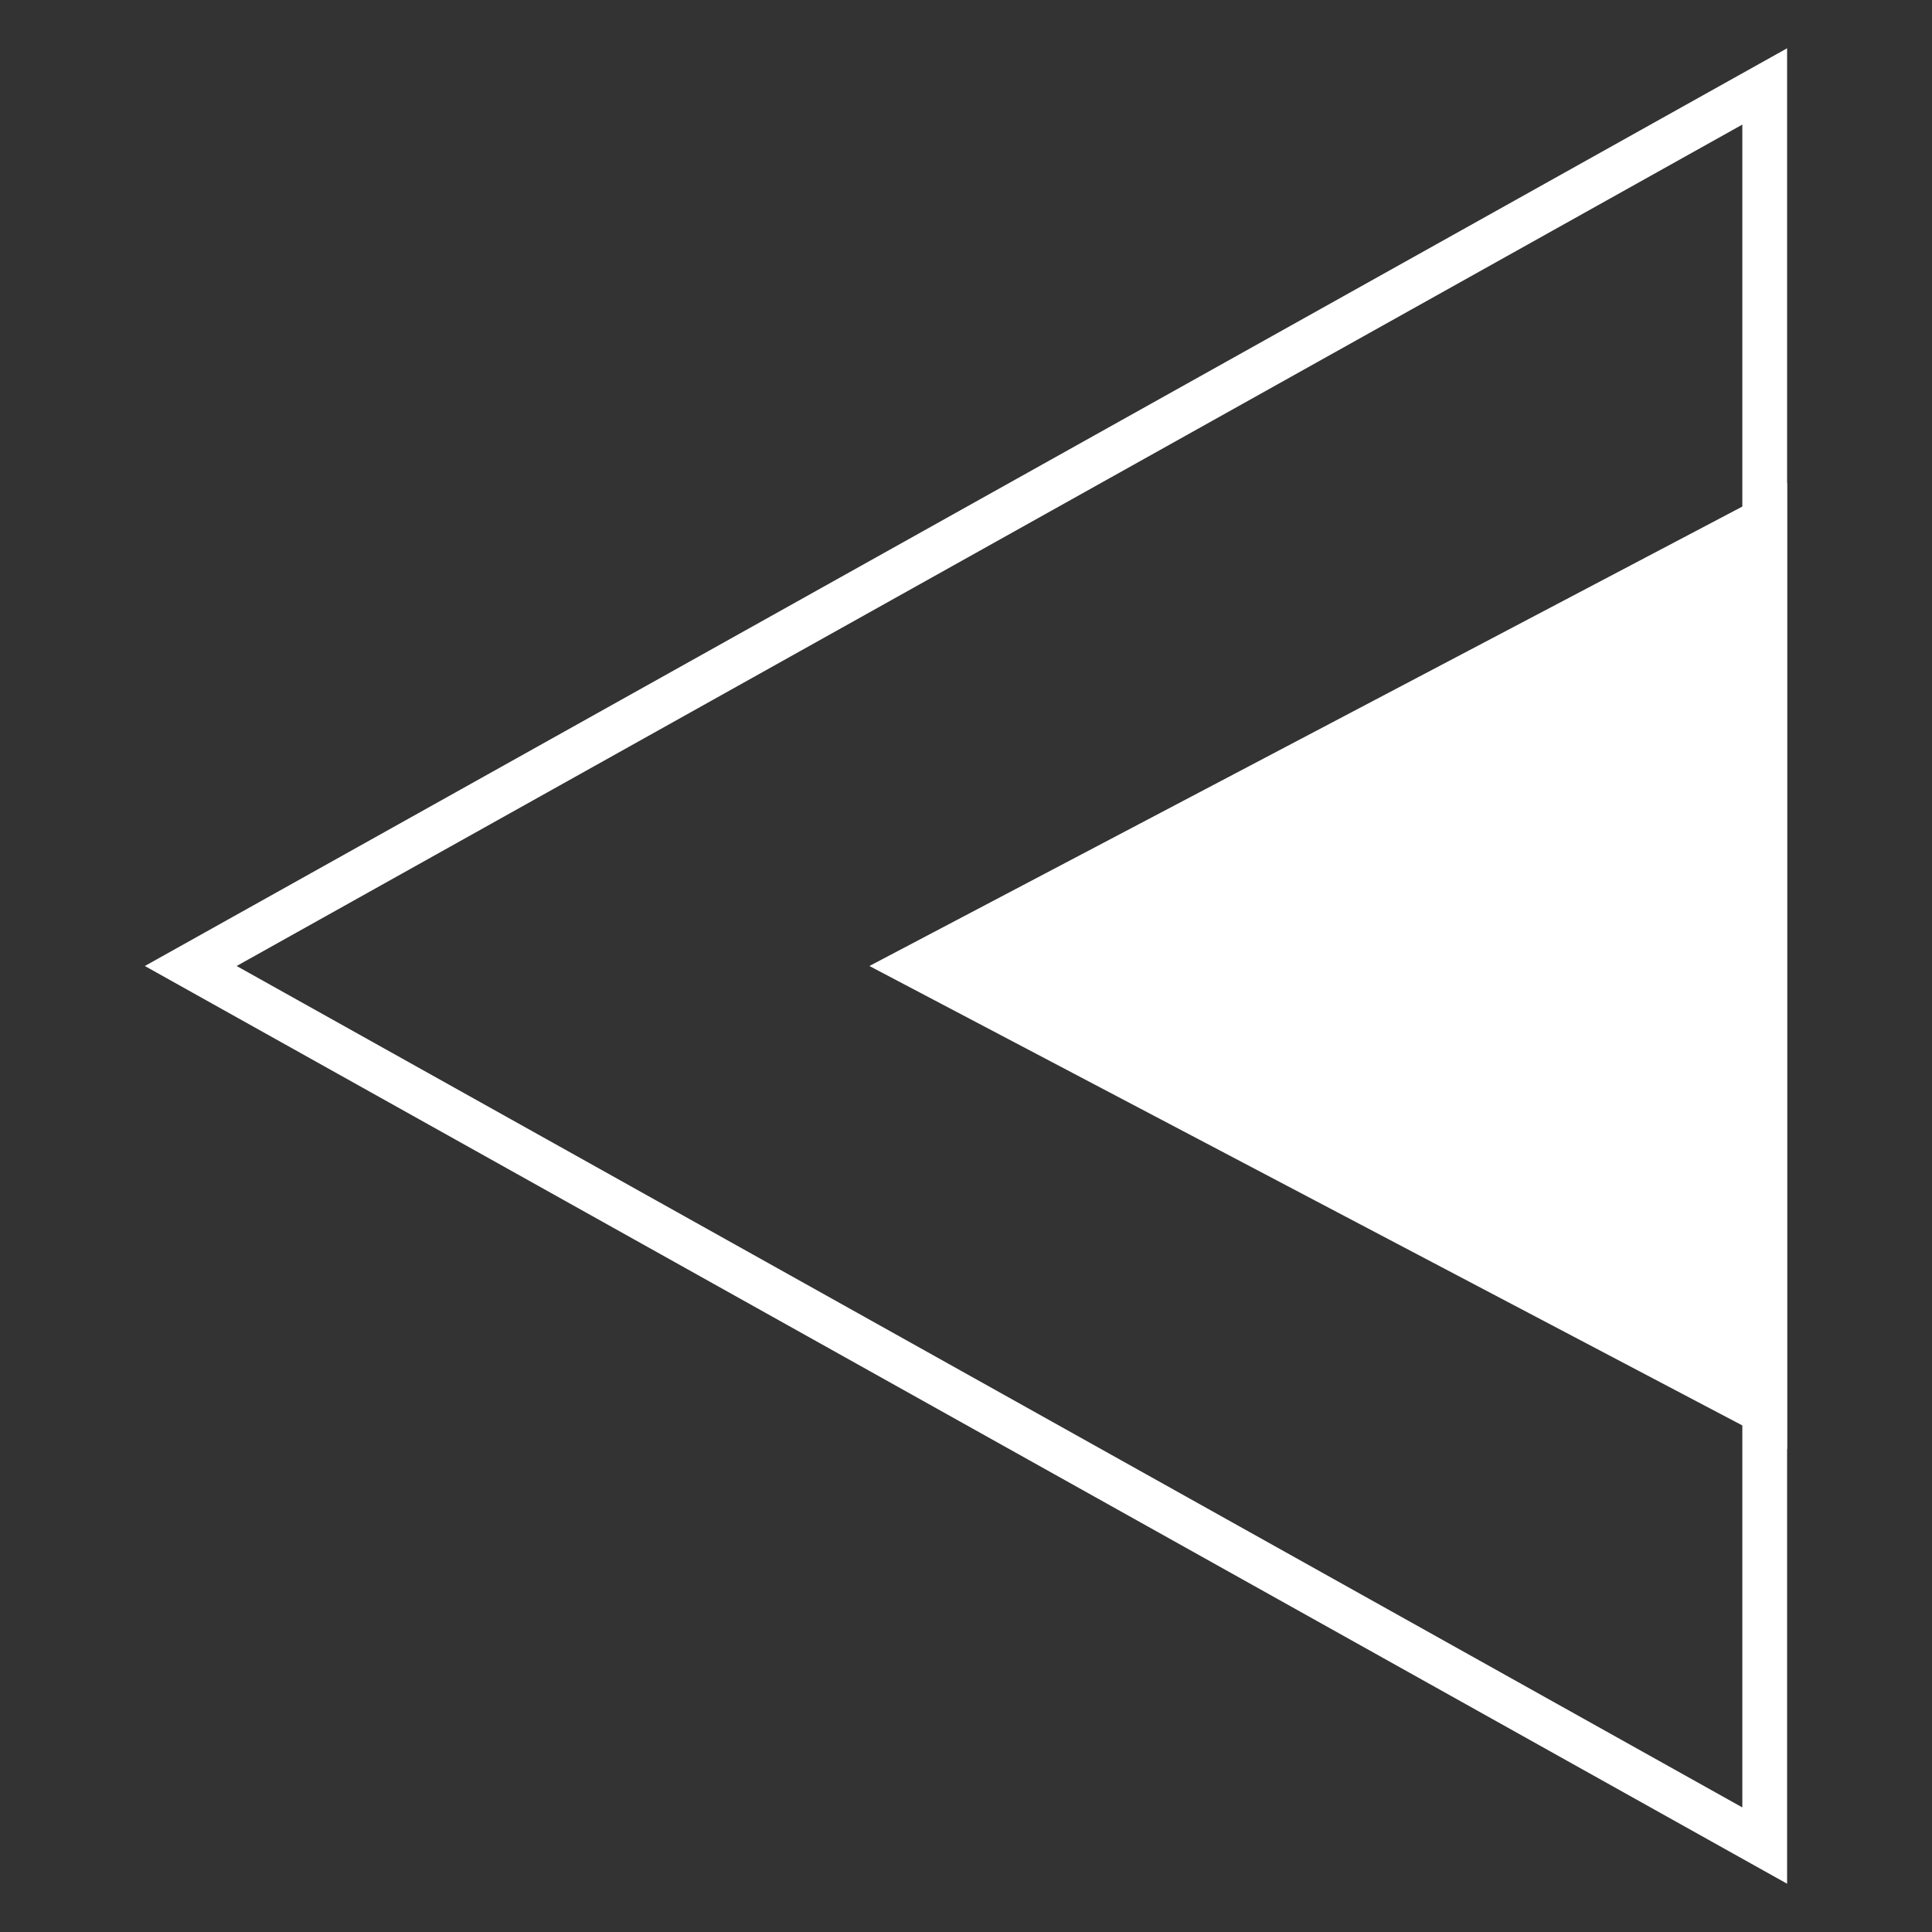
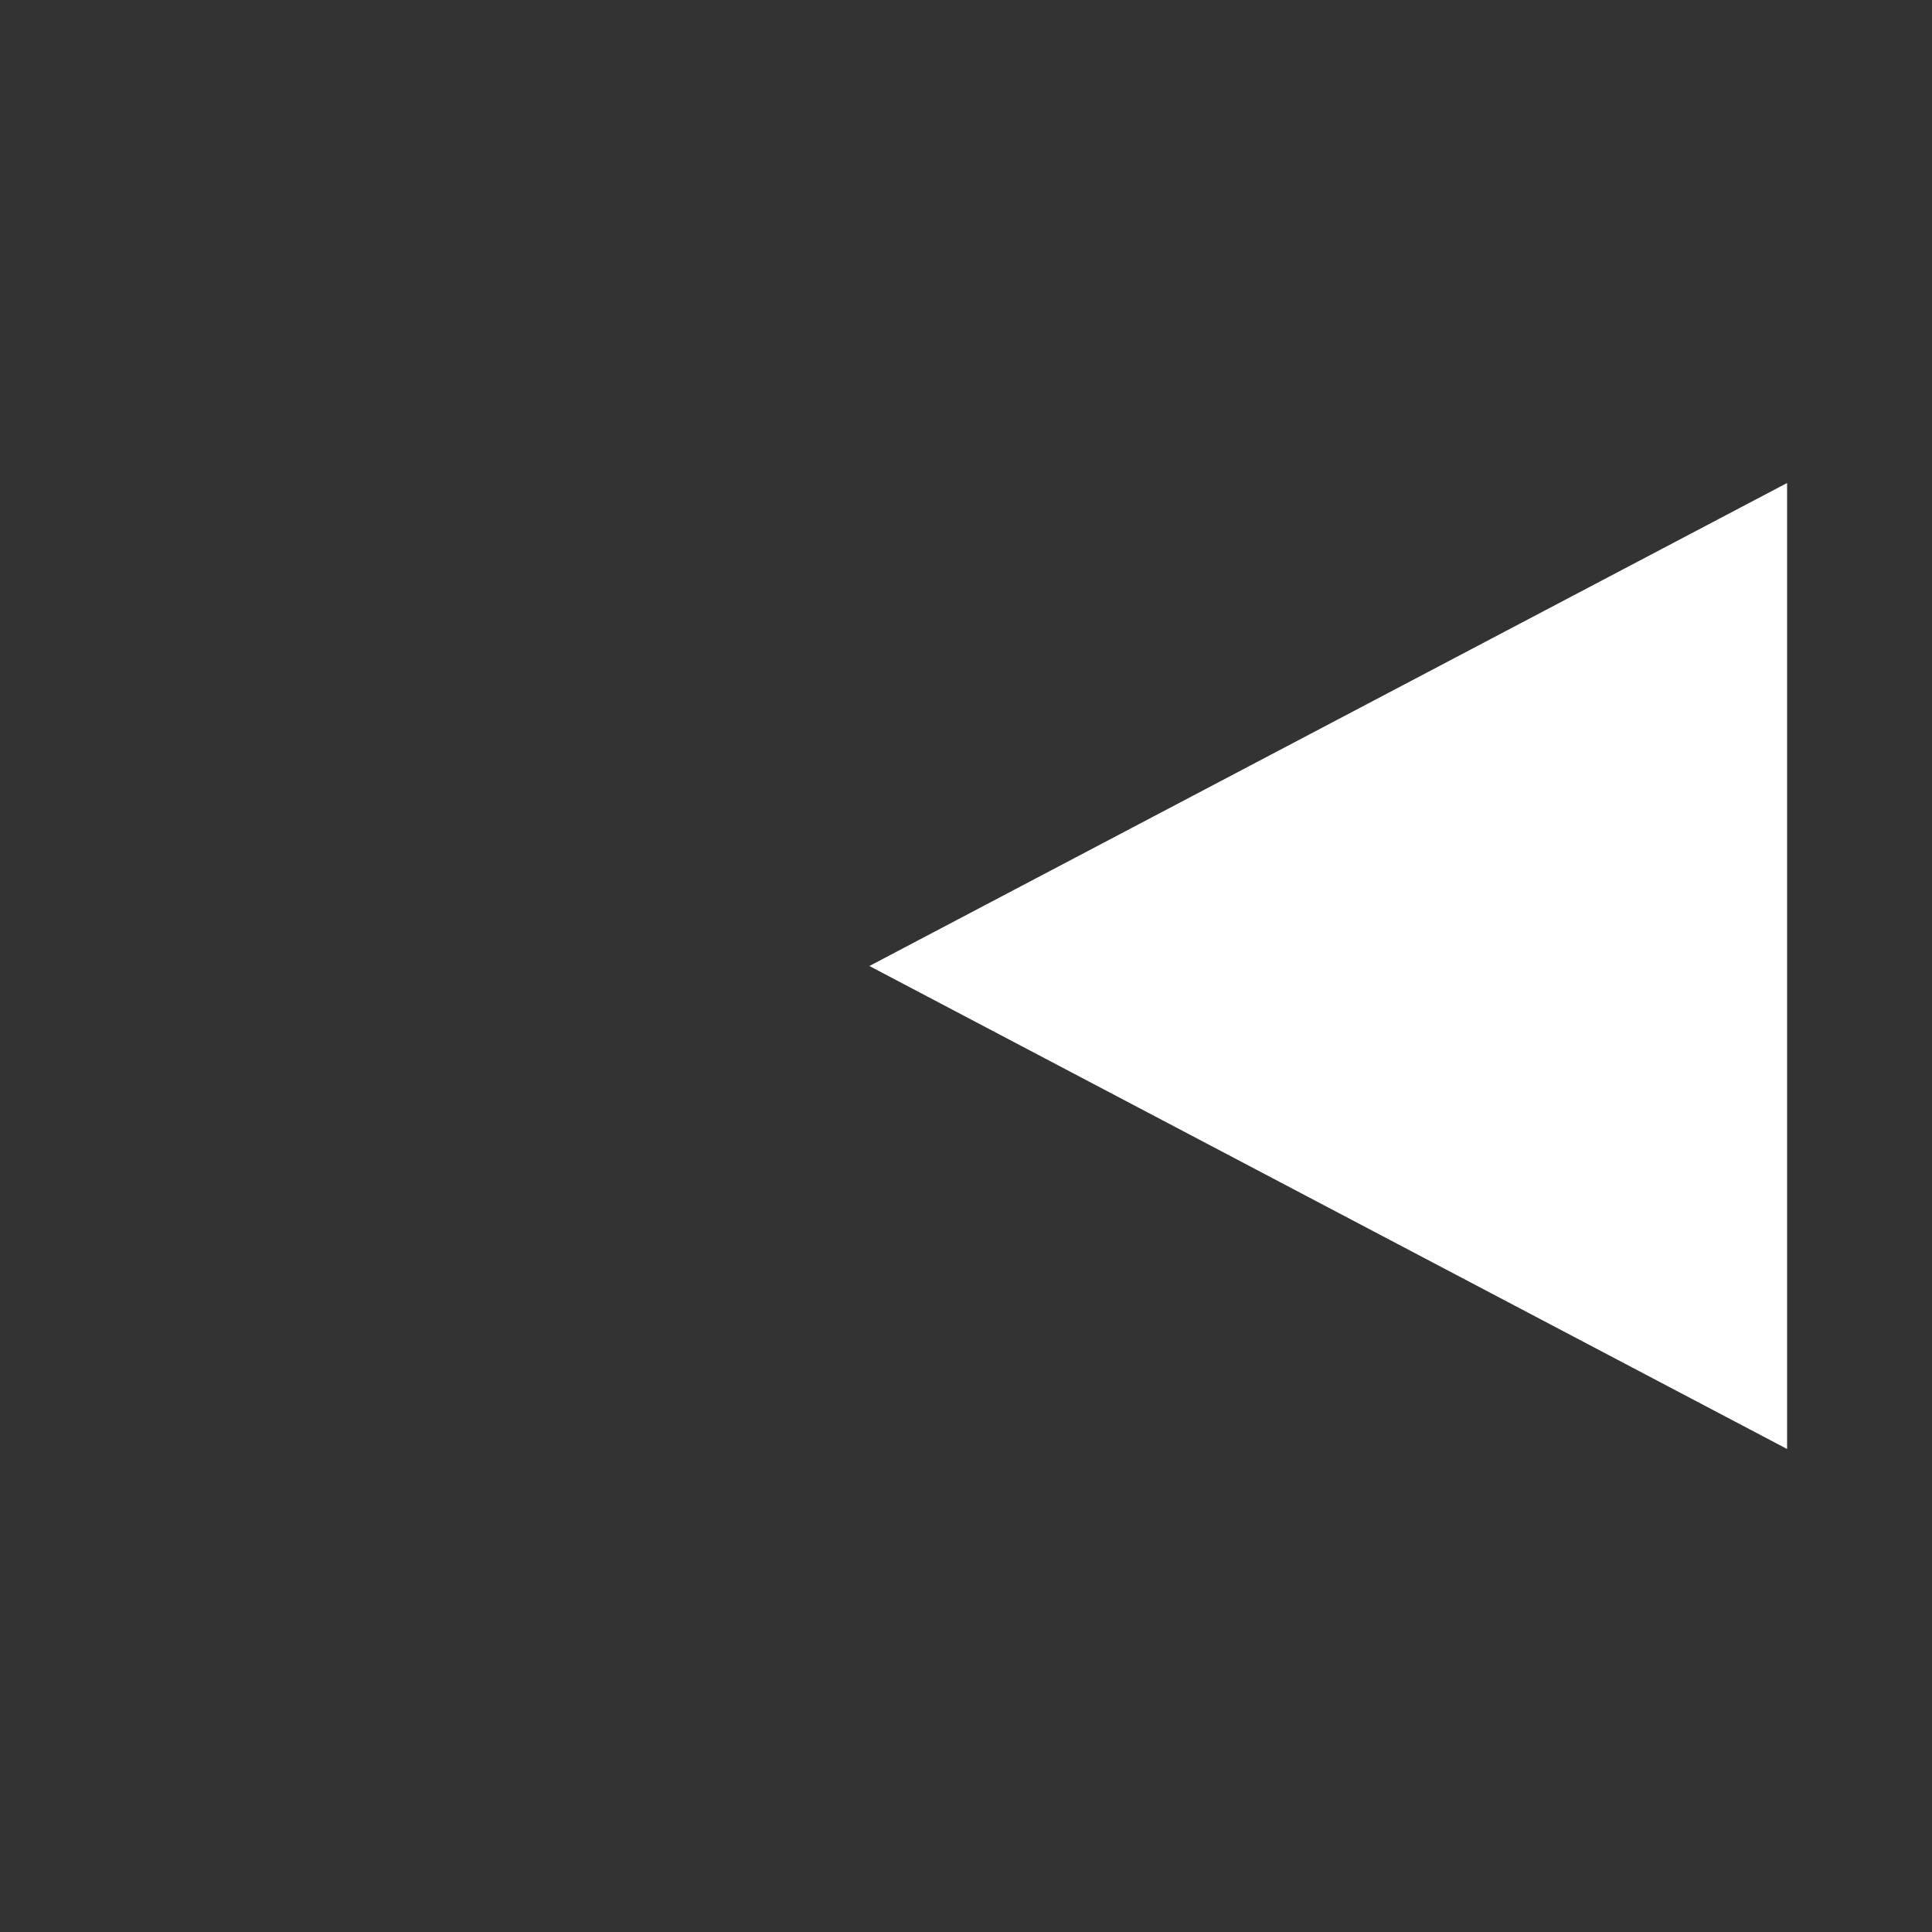
<svg xmlns="http://www.w3.org/2000/svg" width="80" height="80" viewBox="0 0 80 80" fill="none">
  <rect x="0" y="0" width="80" height="80" fill="#333333" stroke="none" />
-   <path d="M73.073 3.579L73.073 76.421L7.898 40L73.073 3.579Z" stroke="white" stroke-width="1.854" />
  <path d="M36 40L74 20L74 60L36 40Z" fill="white" />
</svg>